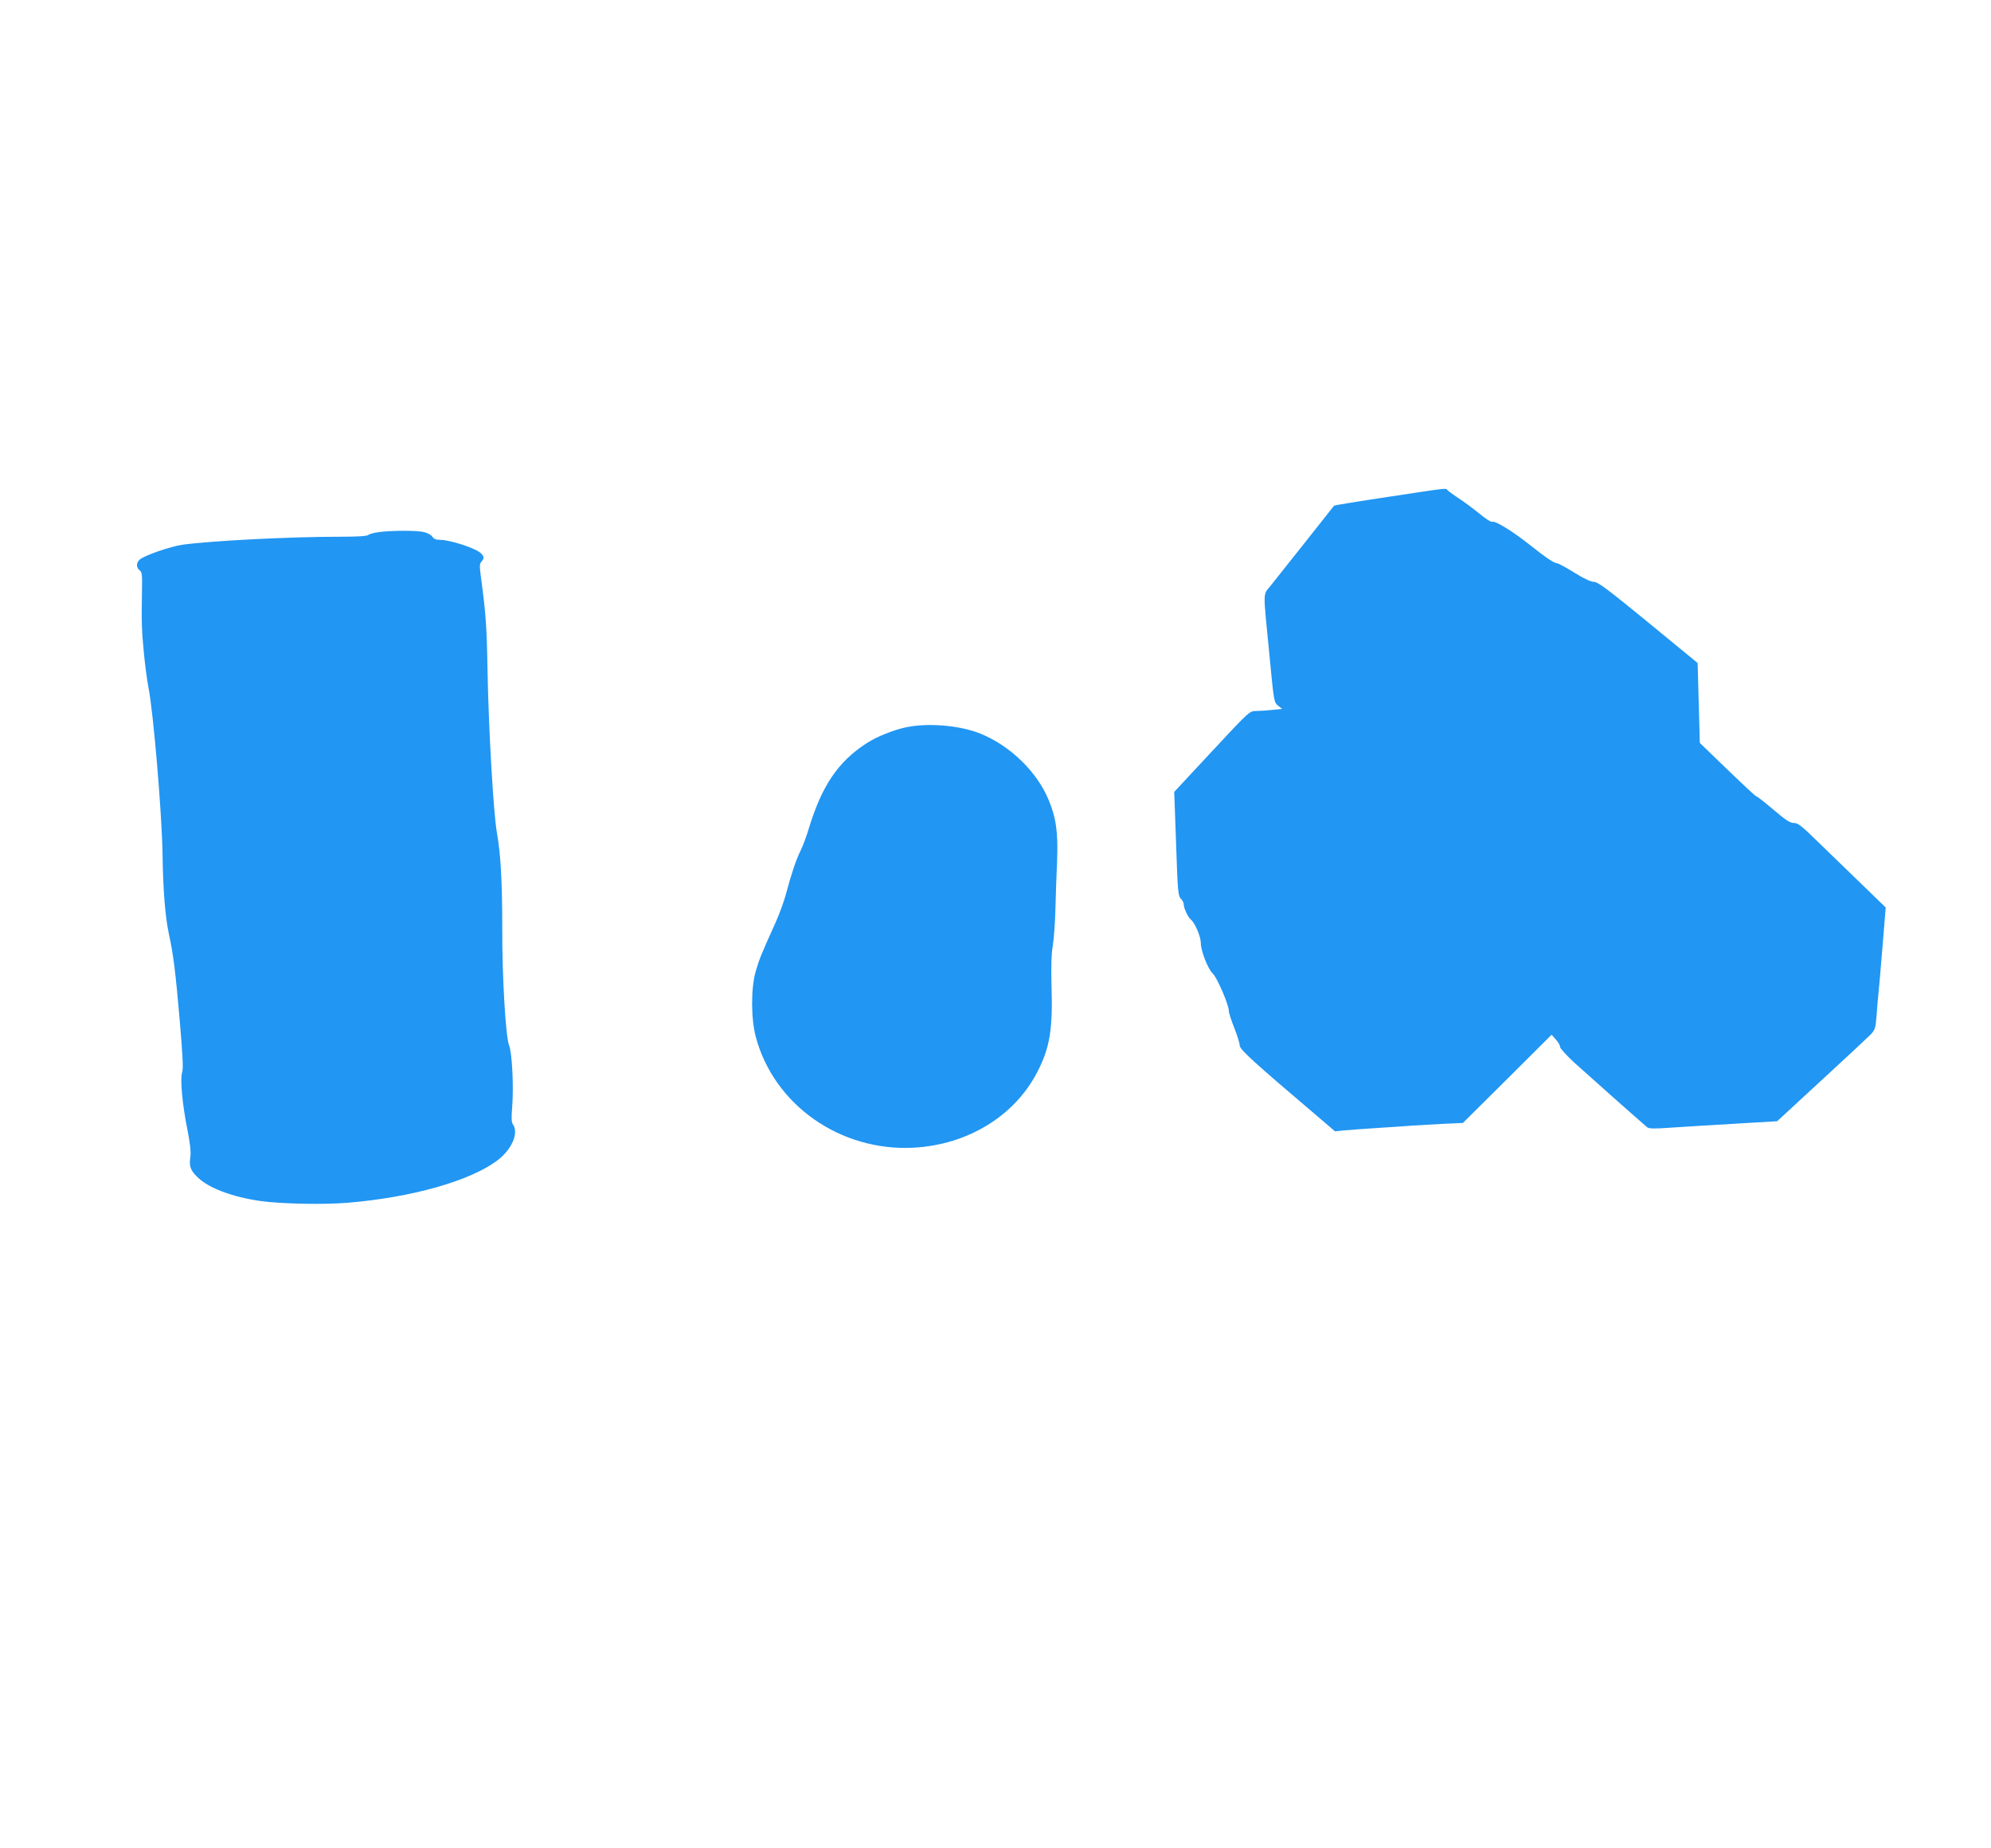
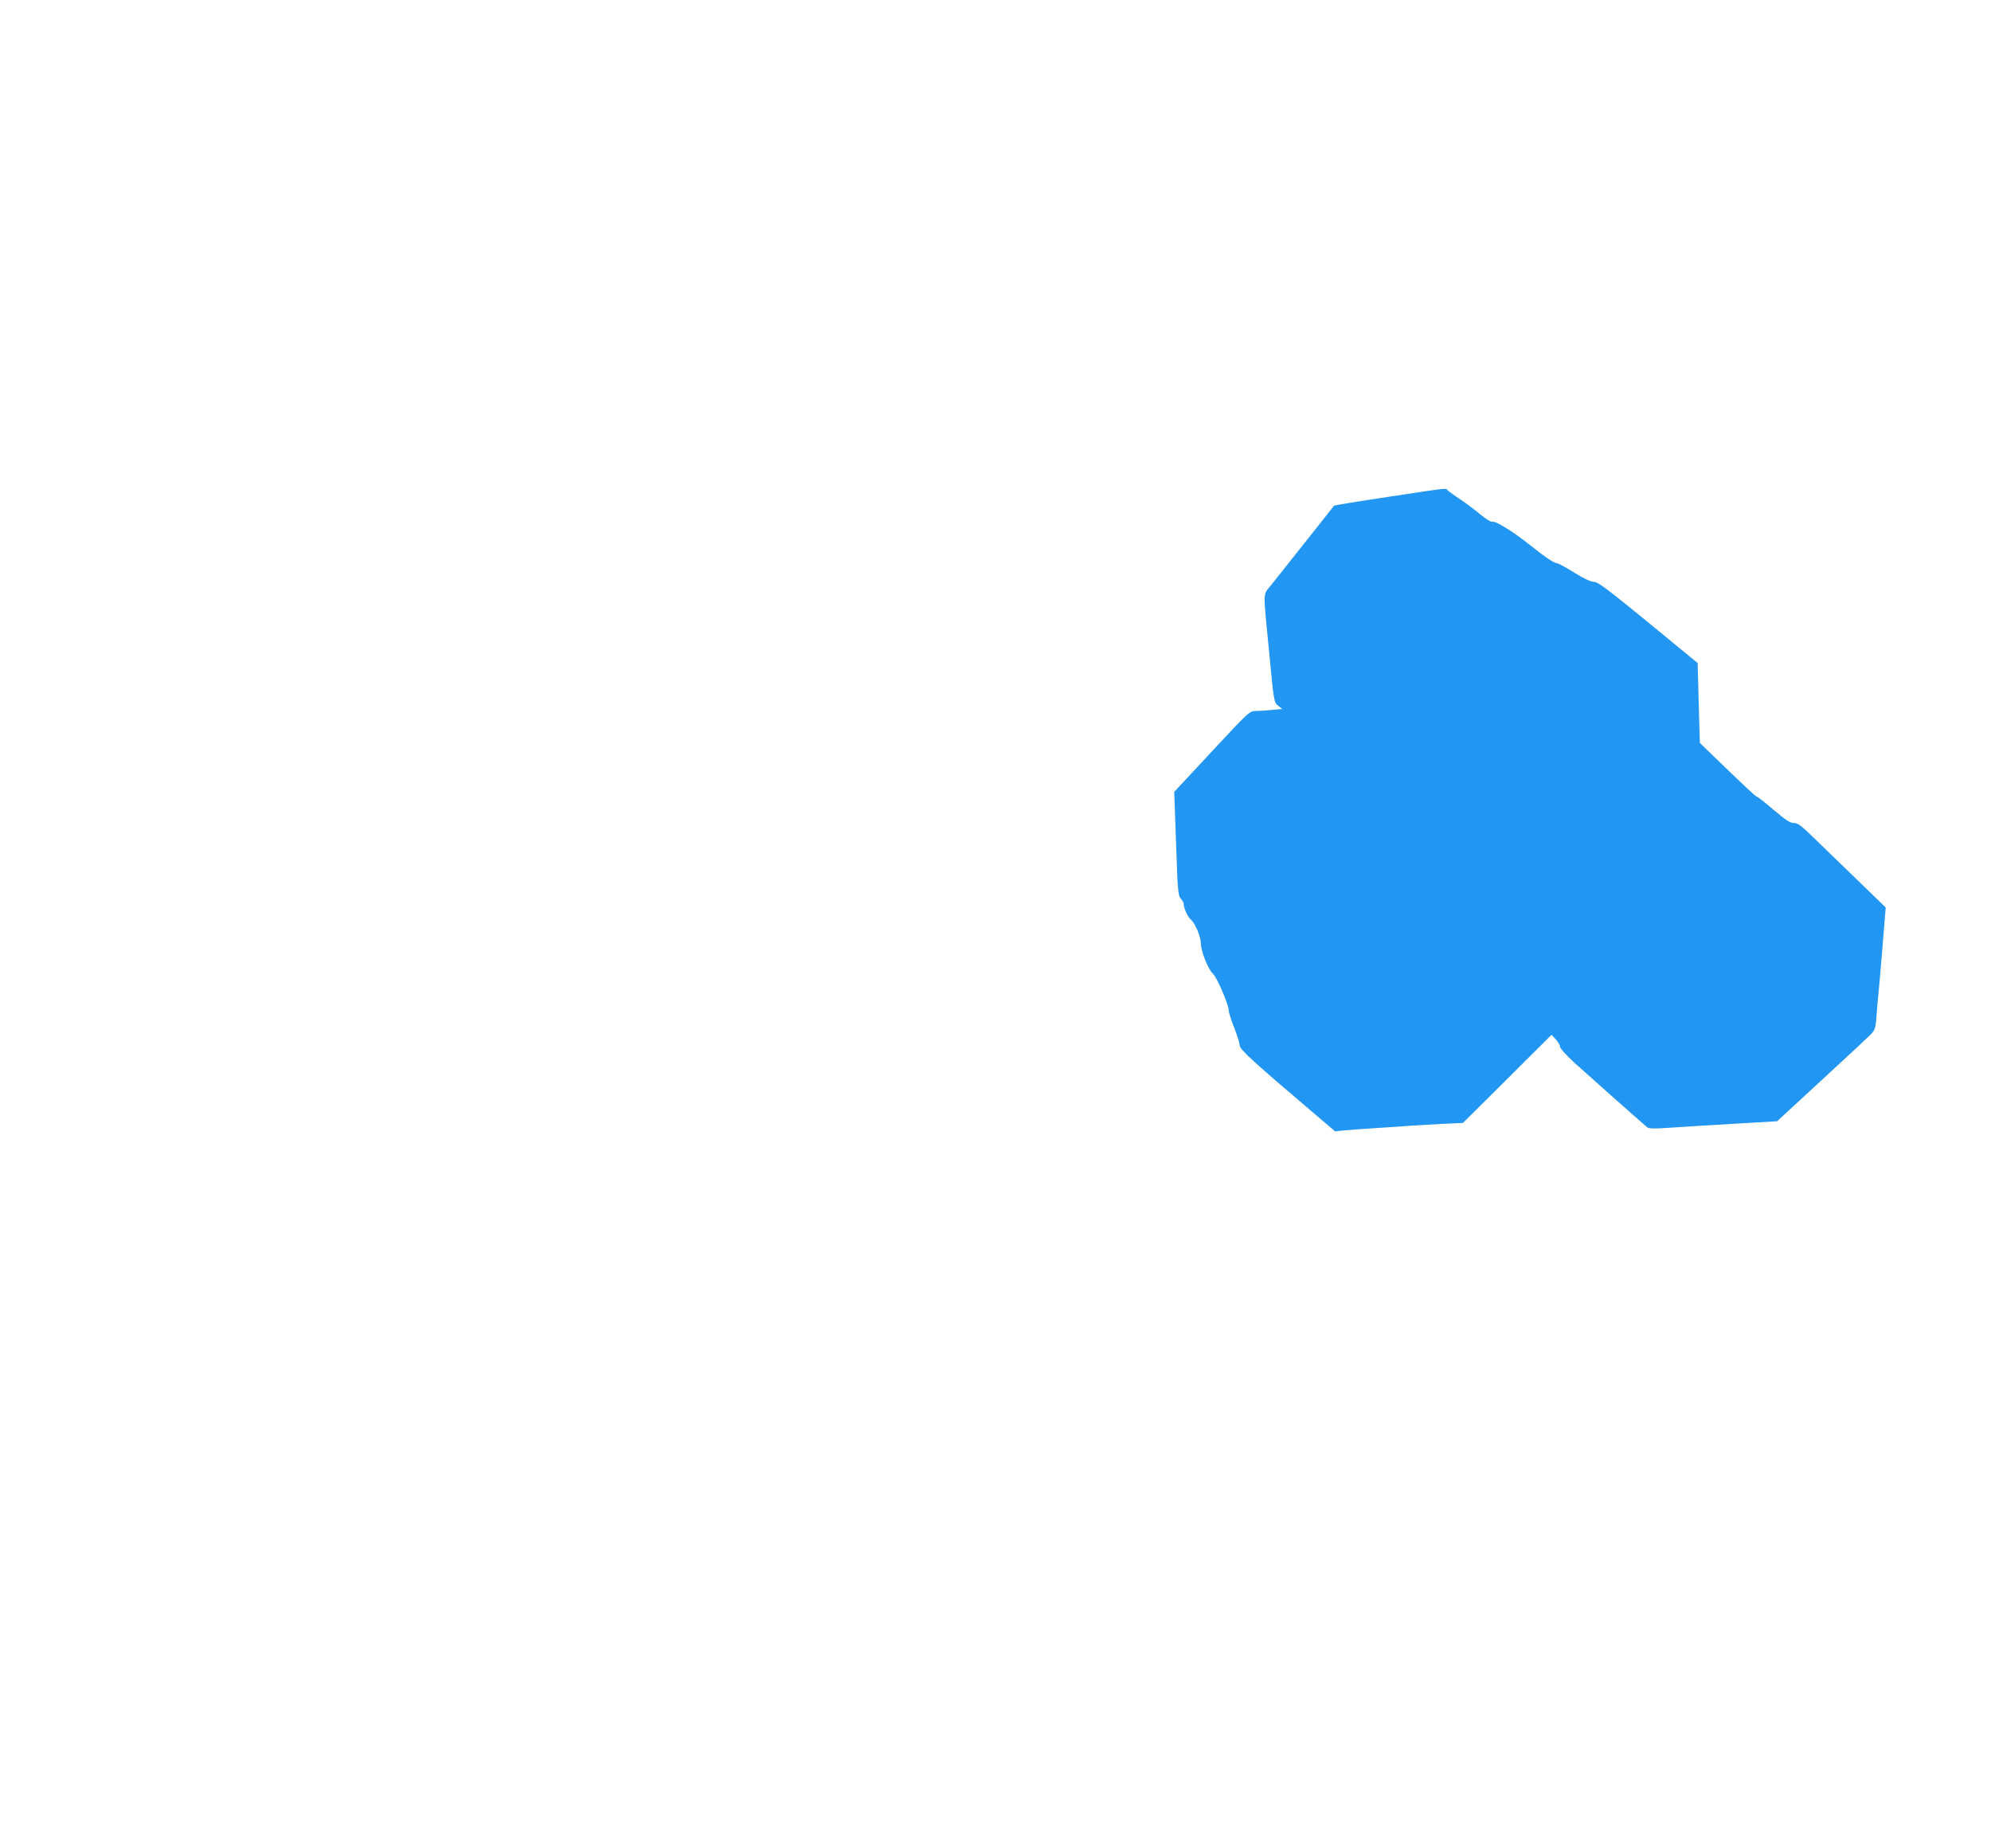
<svg xmlns="http://www.w3.org/2000/svg" version="1.0" width="1280pt" height="1188pt" viewBox="0 0 1280 1188" preserveAspectRatio="xMidYMid meet">
  <g transform="translate(0,1188) scale(0.1,-0.1)" fill="#2196f3" stroke="none">
    <path d="M8923 8686 c-188 -28 -344 -54 -346 -56 -2 -3 -84 -106 -182 -230 -98 -124 -199 -251 -224 -282 -53 -67 -52 -17 -10 -448 29 -302 29 -304 56 -326 l26 -21 -63 -6 c-35 -4 -82 -7 -105 -7 -41 0 -42 0 -284 -260 l-242 -260 12 -333 c10 -302 13 -334 30 -353 11 -11 19 -27 19 -36 0 -25 27 -83 46 -99 27 -22 64 -110 64 -151 0 -50 46 -167 77 -196 27 -24 103 -201 103 -239 0 -13 16 -62 35 -110 19 -48 35 -99 35 -113 0 -26 92 -109 503 -458 l110 -94 56 6 c31 3 130 10 221 16 91 6 190 12 220 15 30 2 116 7 190 11 l135 6 285 283 285 284 28 -31 c15 -17 27 -38 27 -48 0 -9 42 -55 93 -102 77 -70 416 -371 467 -414 12 -9 44 -10 140 -3 155 10 231 15 490 30 l205 12 285 263 c157 144 299 277 317 295 29 32 31 41 38 129 4 52 8 106 10 120 2 14 14 147 26 296 l22 271 -164 159 c-90 87 -216 209 -280 271 -97 95 -120 113 -146 113 -25 0 -52 18 -131 85 -55 47 -104 85 -108 85 -7 0 -69 58 -267 249 l-99 96 -7 256 -7 257 -30 25 c-16 13 -159 131 -318 261 -235 192 -294 236 -319 236 -19 0 -65 21 -127 60 -53 33 -103 60 -111 60 -18 0 -74 38 -172 116 -102 82 -223 158 -242 150 -8 -3 -42 17 -82 51 -37 30 -98 76 -135 100 -38 25 -70 49 -74 54 -7 12 7 14 -381 -45z" />
-     <path d="M2437 8460 c-32 -4 -64 -13 -70 -19 -7 -7 -70 -11 -186 -11 -323 0 -820 -26 -1006 -51 -82 -12 -246 -69 -277 -96 -23 -20 -23 -52 0 -69 14 -10 17 -28 15 -116 -4 -223 -2 -268 12 -415 8 -84 22 -185 30 -225 31 -157 86 -808 90 -1068 3 -230 17 -402 41 -515 29 -132 42 -240 69 -548 20 -236 24 -316 16 -340 -14 -40 1 -207 35 -374 16 -81 22 -137 18 -167 -9 -61 -1 -86 43 -130 70 -71 225 -130 409 -156 129 -18 407 -24 559 -11 410 34 784 139 961 271 95 71 141 179 101 234 -9 13 -10 41 -4 114 10 128 -1 347 -20 392 -22 54 -45 436 -44 755 0 294 -10 476 -34 610 -23 127 -54 672 -61 1055 -4 259 -11 356 -38 559 -14 102 -14 116 -1 131 20 22 19 33 -7 57 -36 31 -196 83 -259 83 -26 0 -41 6 -50 21 -8 11 -32 24 -54 29 -46 11 -203 11 -288 0z" />
-     <path d="M5824 7205 c-80 -17 -187 -60 -249 -100 -185 -118 -291 -273 -375 -550 -15 -49 -38 -112 -52 -140 -29 -58 -61 -153 -93 -274 -12 -47 -43 -133 -69 -191 -93 -206 -105 -236 -128 -315 -31 -110 -30 -303 1 -420 117 -438 544 -737 1015 -712 347 19 648 203 794 485 82 157 101 277 92 562 -3 123 -1 197 8 250 7 41 15 145 17 230 2 85 7 227 11 316 7 182 -6 277 -55 394 -75 180 -247 347 -437 424 -131 54 -341 71 -480 41z" />
  </g>
</svg>